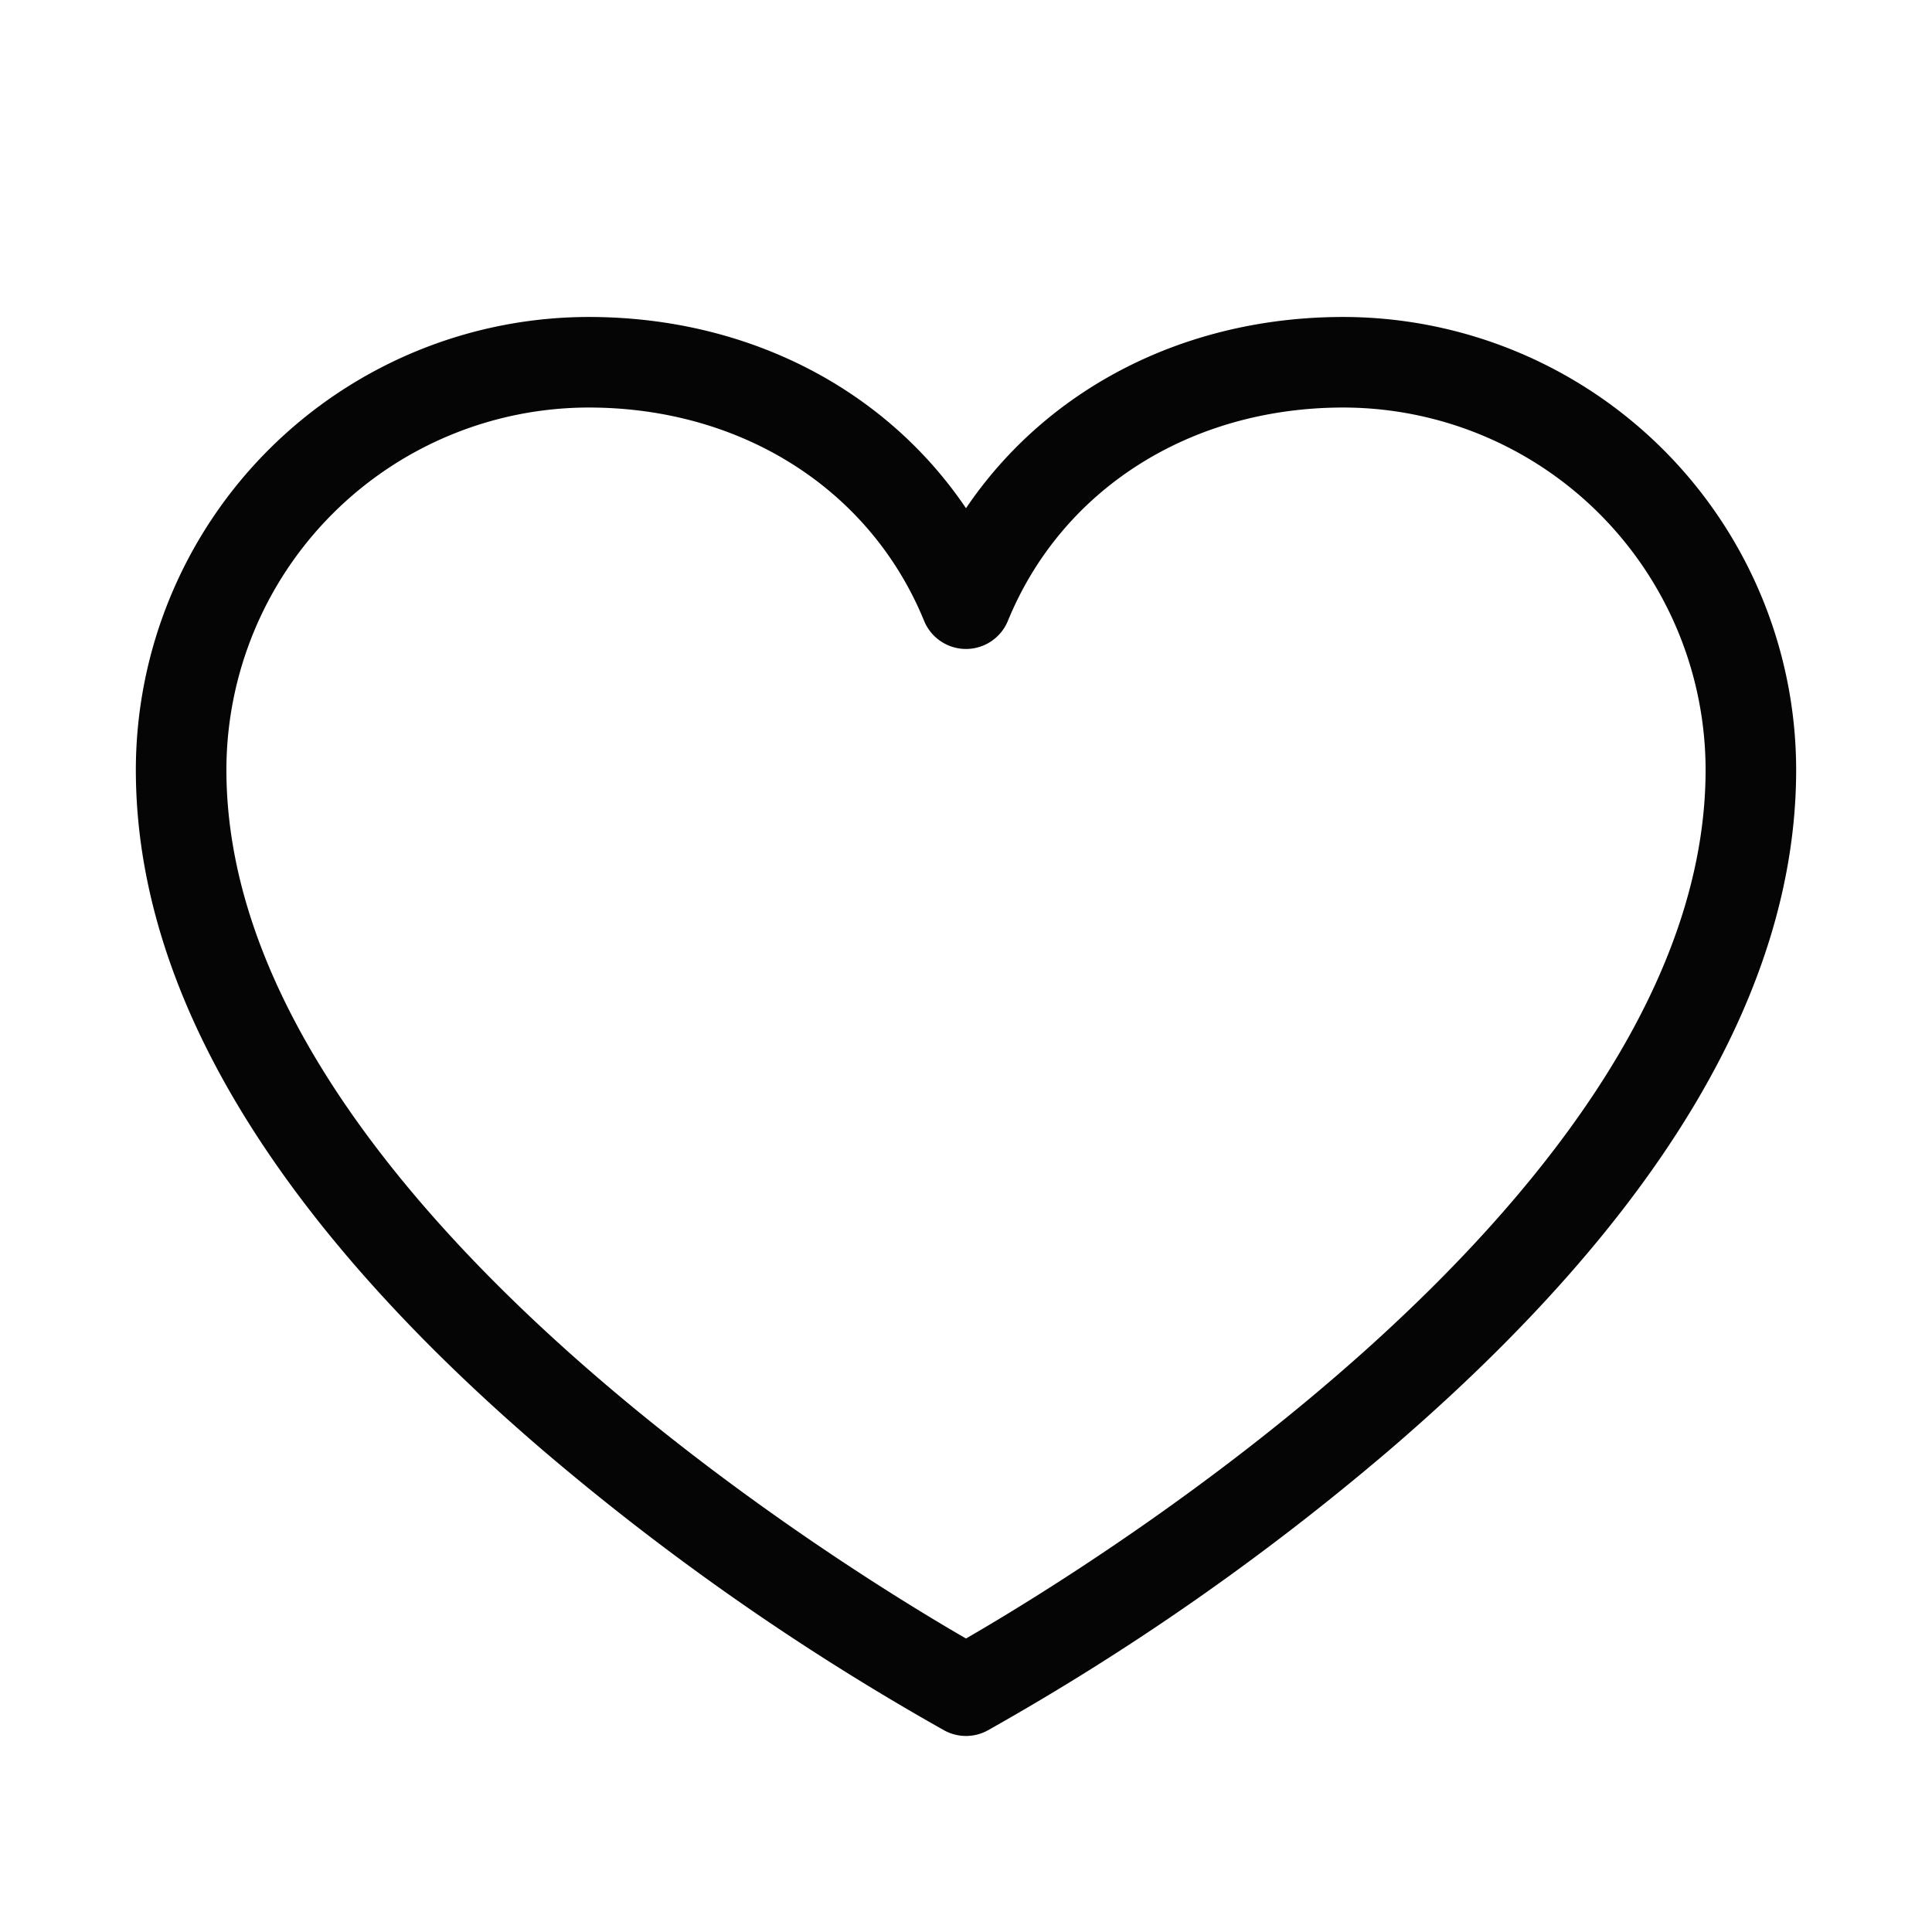
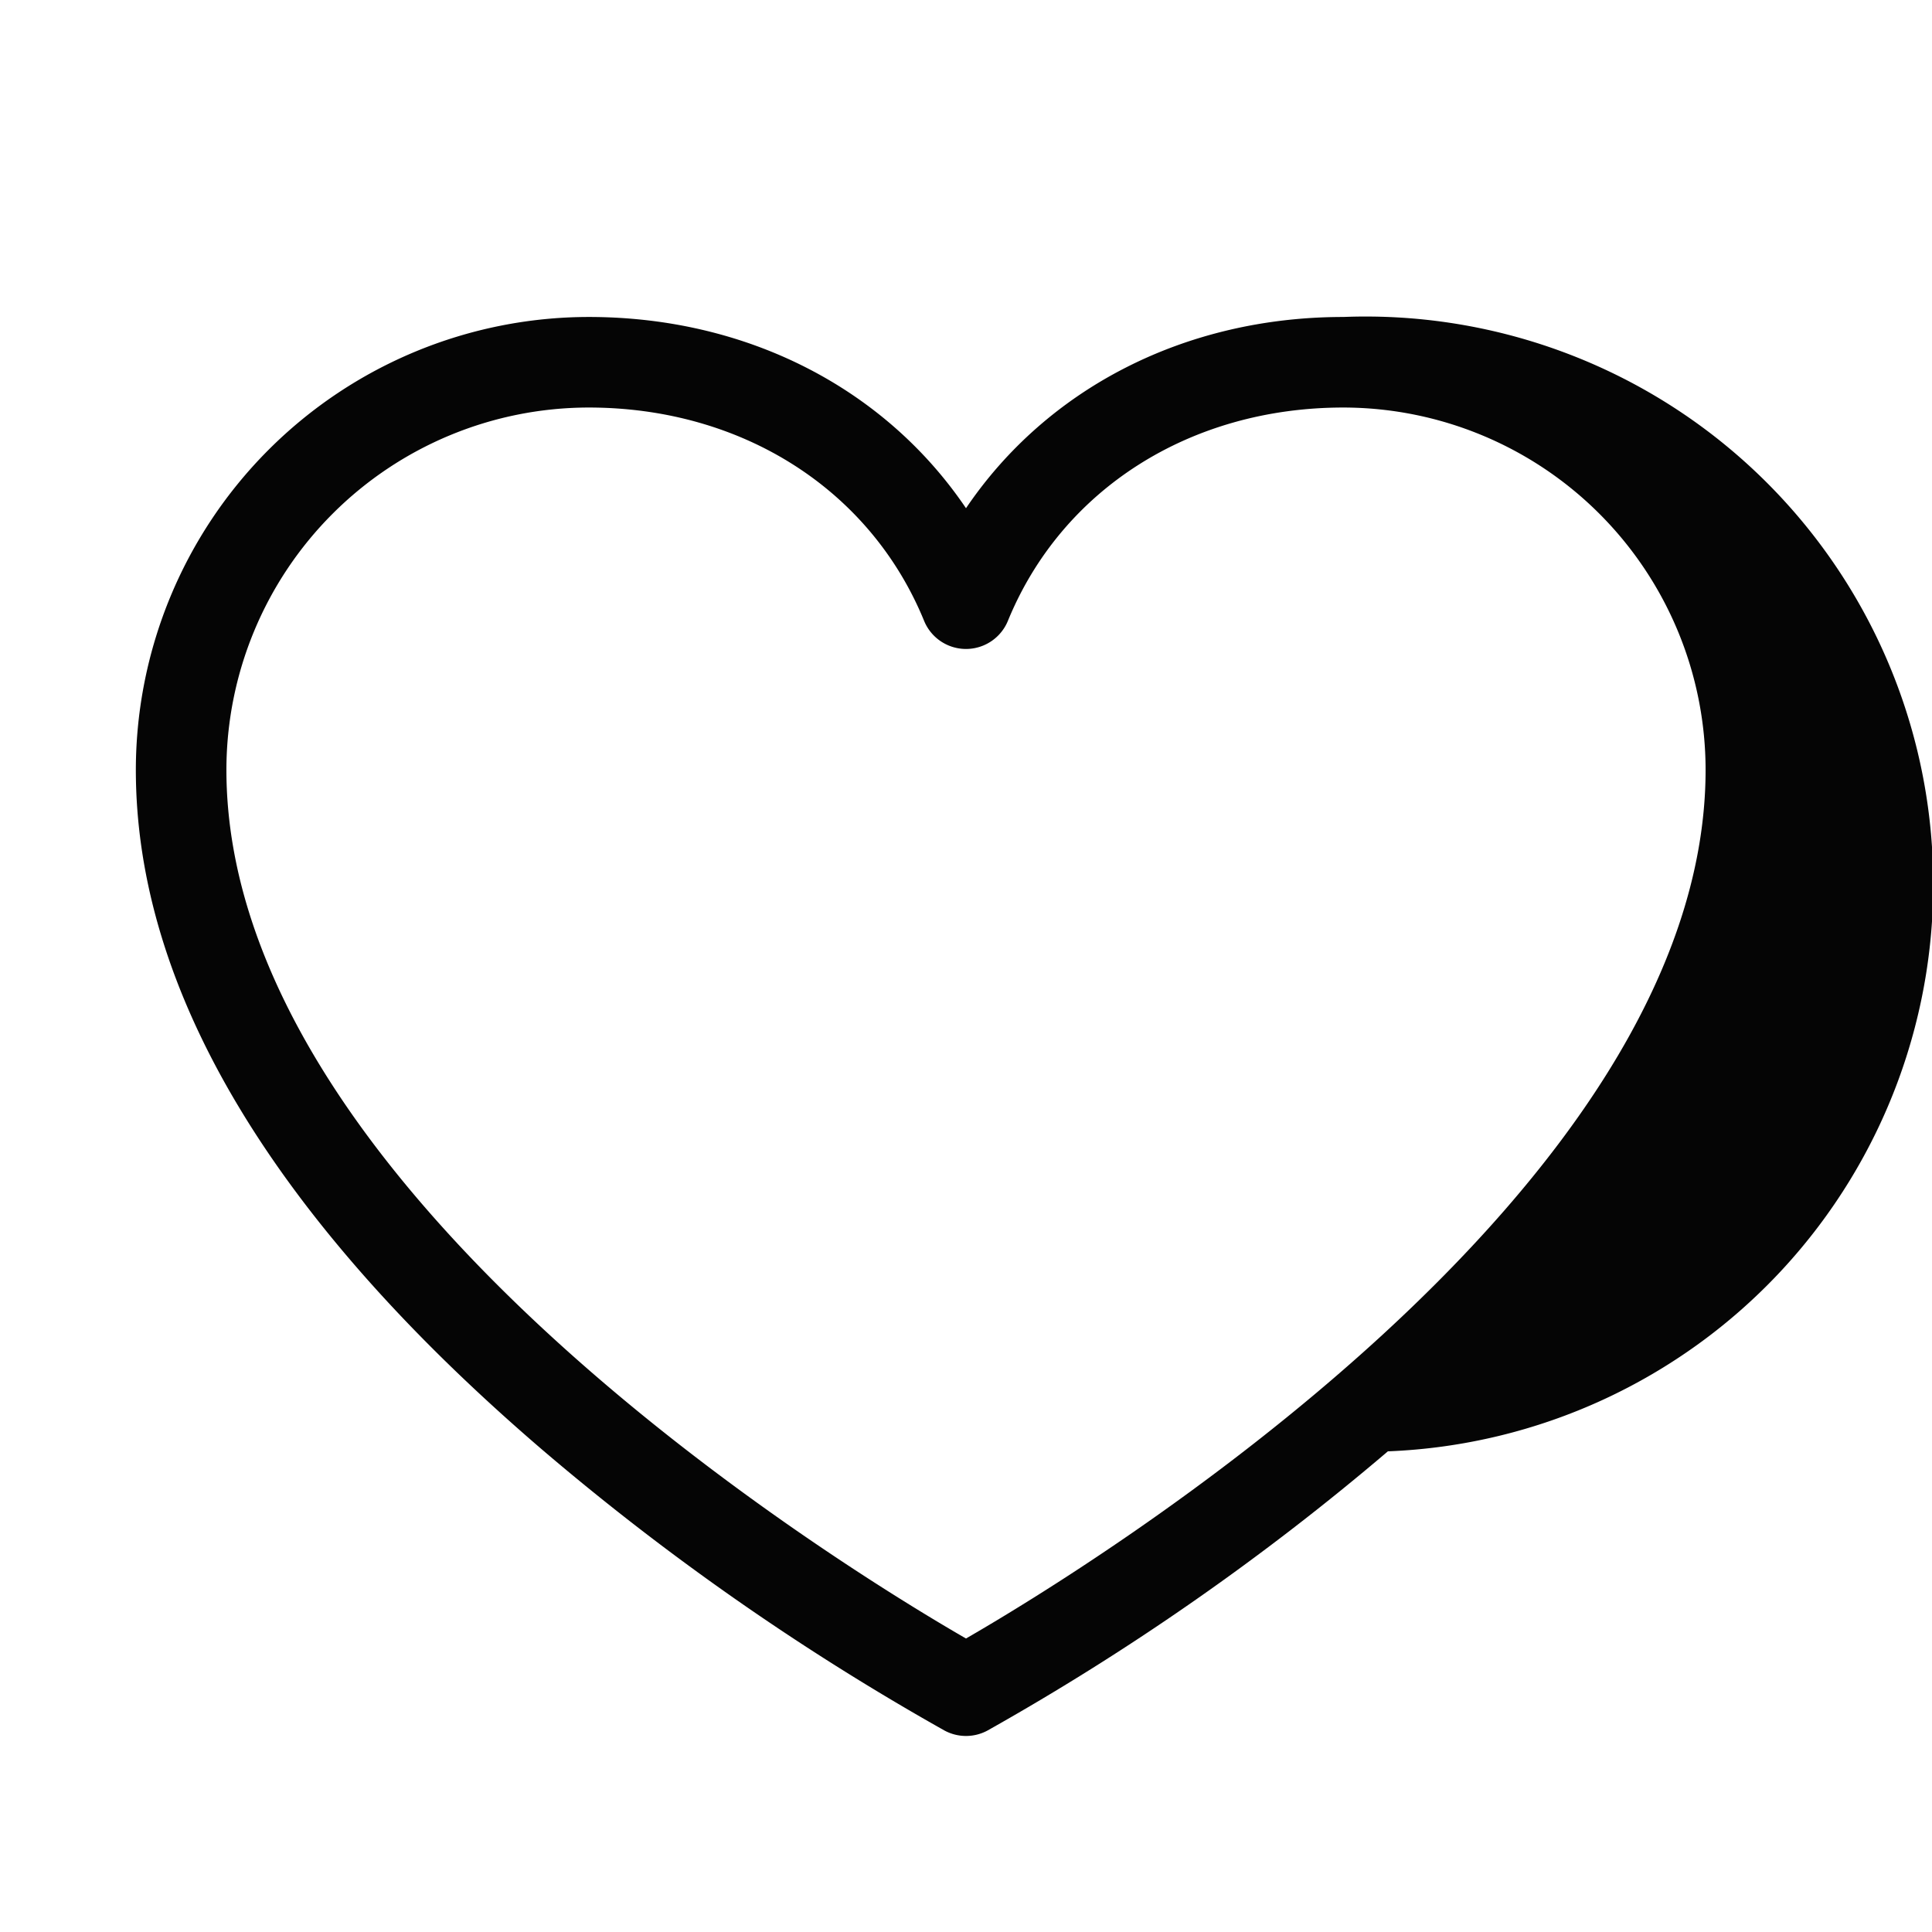
<svg xmlns="http://www.w3.org/2000/svg" width="32" height="32" fill="#050505" viewBox="0 0 256 256">
-   <path d="M178,42c-21,0-39.26,9.47-50,25.34C117.26,51.47,99,42,78,42a60.07,60.07,0,0,0-60,60c0,29.2,18.2,59.59,54.1,90.31a334.68,334.68,0,0,0,53.06,37,6,6,0,0,0,5.68,0,334.68,334.68,0,0,0,53.06-37C219.8,161.59,238,131.2,238,102A60.07,60.07,0,0,0,178,42ZM128,217.11C111.59,207.64,30,157.72,30,102A48.05,48.05,0,0,1,78,54c20.28,0,37.31,10.83,44.45,28.27a6,6,0,0,0,11.1,0C140.69,64.83,157.72,54,178,54a48.05,48.05,0,0,1,48,48C226,157.72,144.41,207.64,128,217.11Z" />
+   <path d="M178,42c-21,0-39.26,9.47-50,25.34C117.26,51.47,99,42,78,42a60.07,60.07,0,0,0-60,60c0,29.2,18.2,59.59,54.1,90.31a334.68,334.68,0,0,0,53.06,37,6,6,0,0,0,5.68,0,334.68,334.68,0,0,0,53.06-37A60.07,60.07,0,0,0,178,42ZM128,217.11C111.59,207.64,30,157.72,30,102A48.05,48.05,0,0,1,78,54c20.28,0,37.31,10.83,44.45,28.27a6,6,0,0,0,11.1,0C140.69,64.83,157.72,54,178,54a48.05,48.05,0,0,1,48,48C226,157.72,144.41,207.64,128,217.11Z" />
</svg>